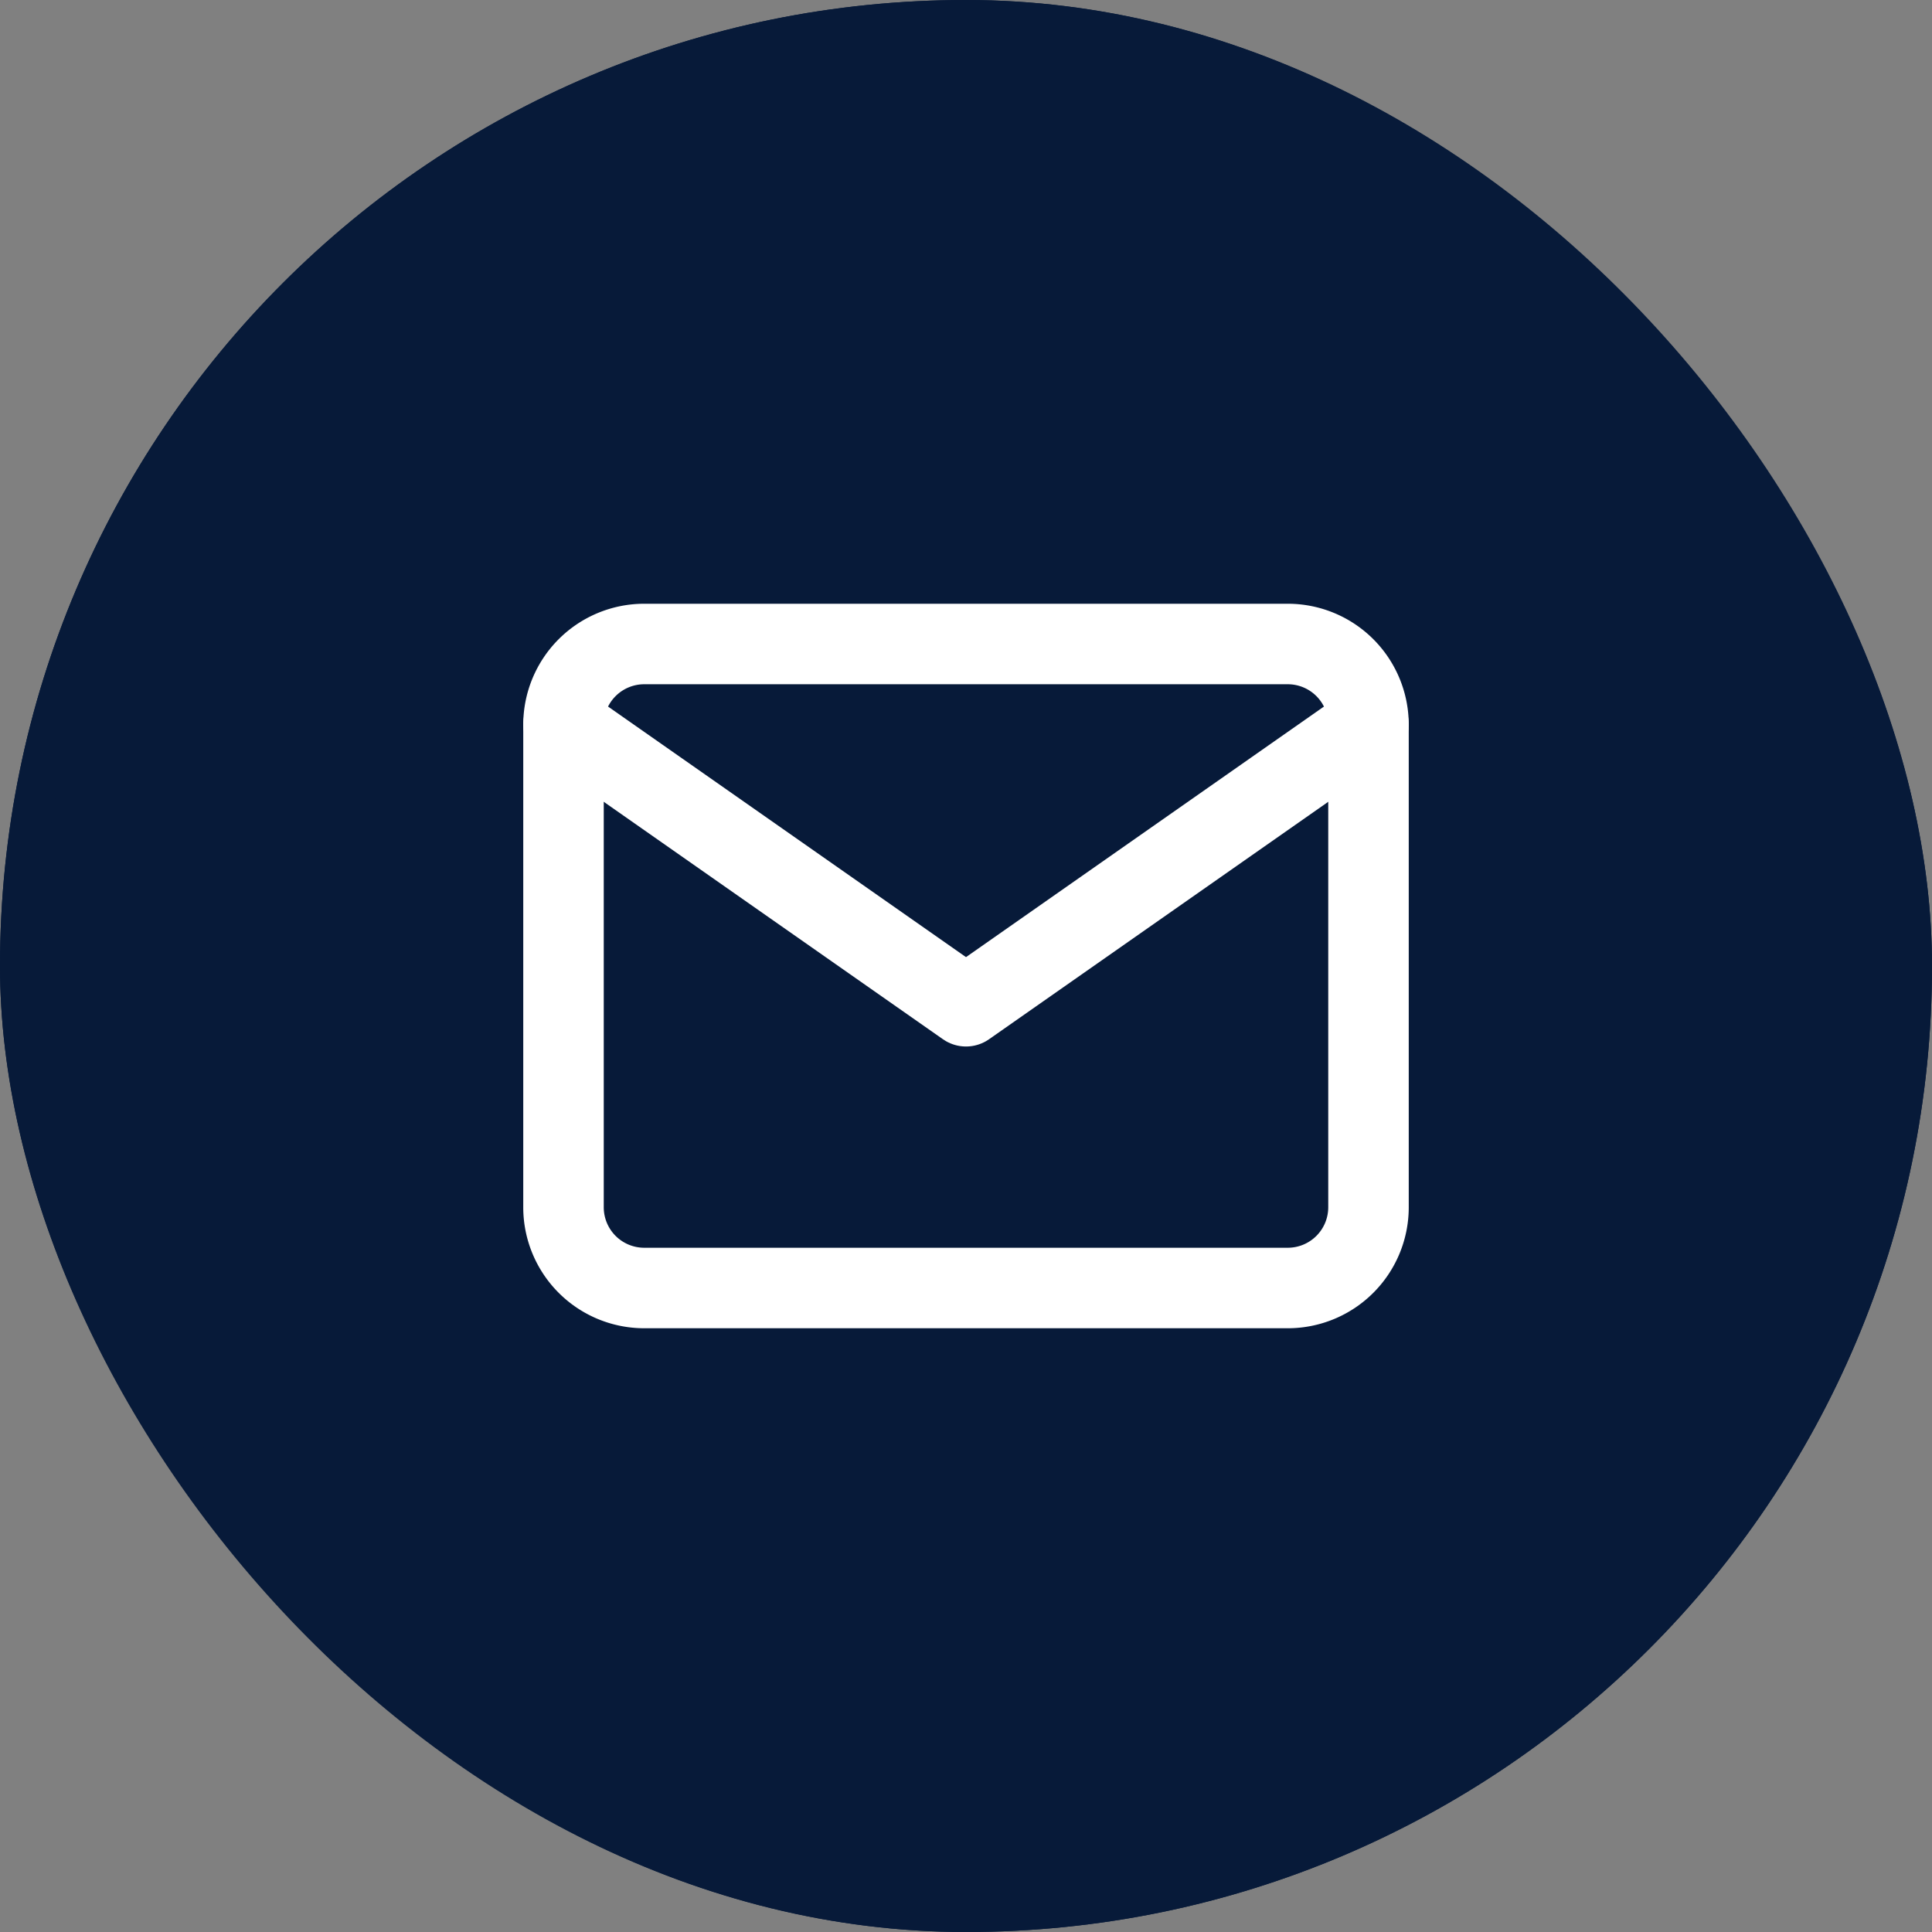
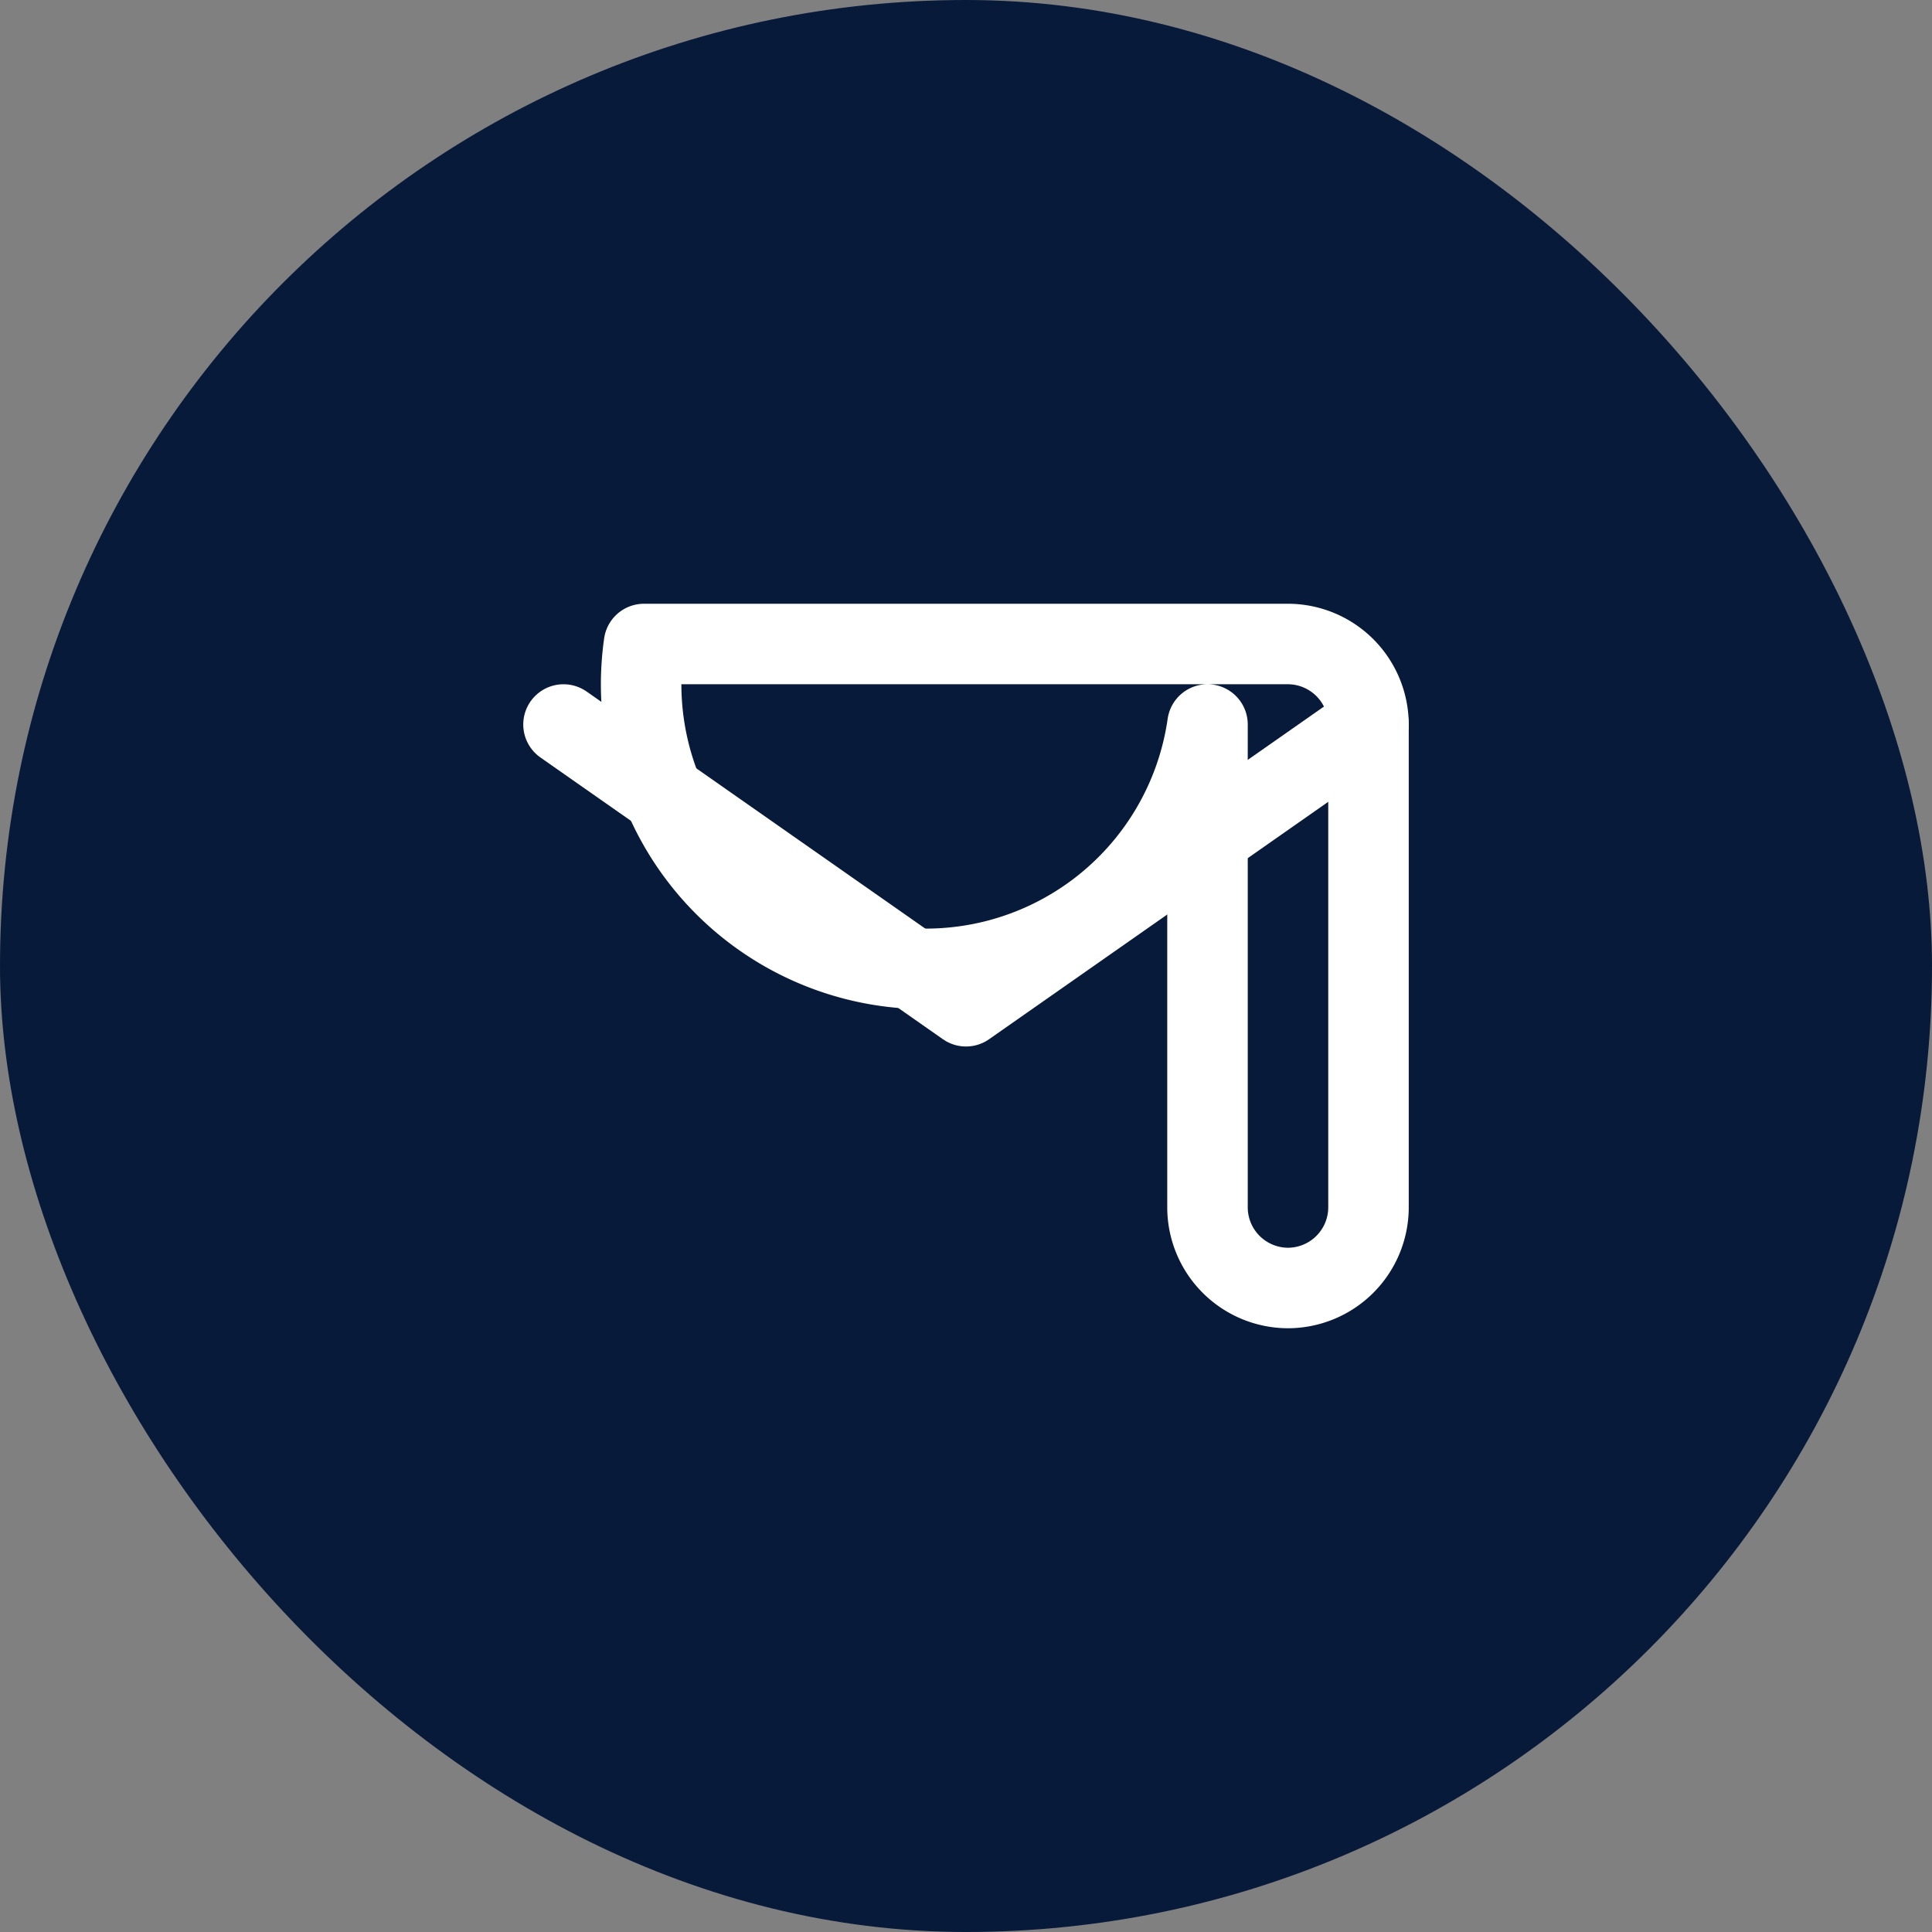
<svg xmlns="http://www.w3.org/2000/svg" id="Email" width="48" height="48" viewBox="0 0 48 48">
  <rect x="0" y="0" width="48" height="48" fill="#808080" stroke="none" />
  <g id="Background_Logo" data-name="Background Logo">
    <g id="Logo_background" data-name="Logo background" fill="#071a39" stroke="#071a39" stroke-width="1">
      <rect width="48" height="48" rx="24" stroke="none" />
-       <rect x="0.5" y="0.5" width="47" height="47" rx="23.5" fill="none" />
    </g>
  </g>
  <g id="Icon" transform="translate(12 12)">
    <rect id="Area" width="24" height="24" fill="#fcfcfc" opacity="0" />
    <g id="Icon-2" data-name="Icon" transform="translate(2 4)">
-       <path id="Path" d="M4,4H20a2.006,2.006,0,0,1,2,2V18a2.006,2.006,0,0,1-2,2H4a2.006,2.006,0,0,1-2-2V6A2.006,2.006,0,0,1,4,4Z" transform="translate(-2 -4)" fill="none" stroke="#fff" stroke-linecap="round" stroke-linejoin="round" stroke-width="2" />
+       <path id="Path" d="M4,4H20a2.006,2.006,0,0,1,2,2V18a2.006,2.006,0,0,1-2,2a2.006,2.006,0,0,1-2-2V6A2.006,2.006,0,0,1,4,4Z" transform="translate(-2 -4)" fill="none" stroke="#fff" stroke-linecap="round" stroke-linejoin="round" stroke-width="2" />
      <path id="Path-2" data-name="Path" d="M22,6,12,13,2,6" transform="translate(-2 -4)" fill="none" stroke="#fff" stroke-linecap="round" stroke-linejoin="round" stroke-width="2" />
    </g>
  </g>
</svg>